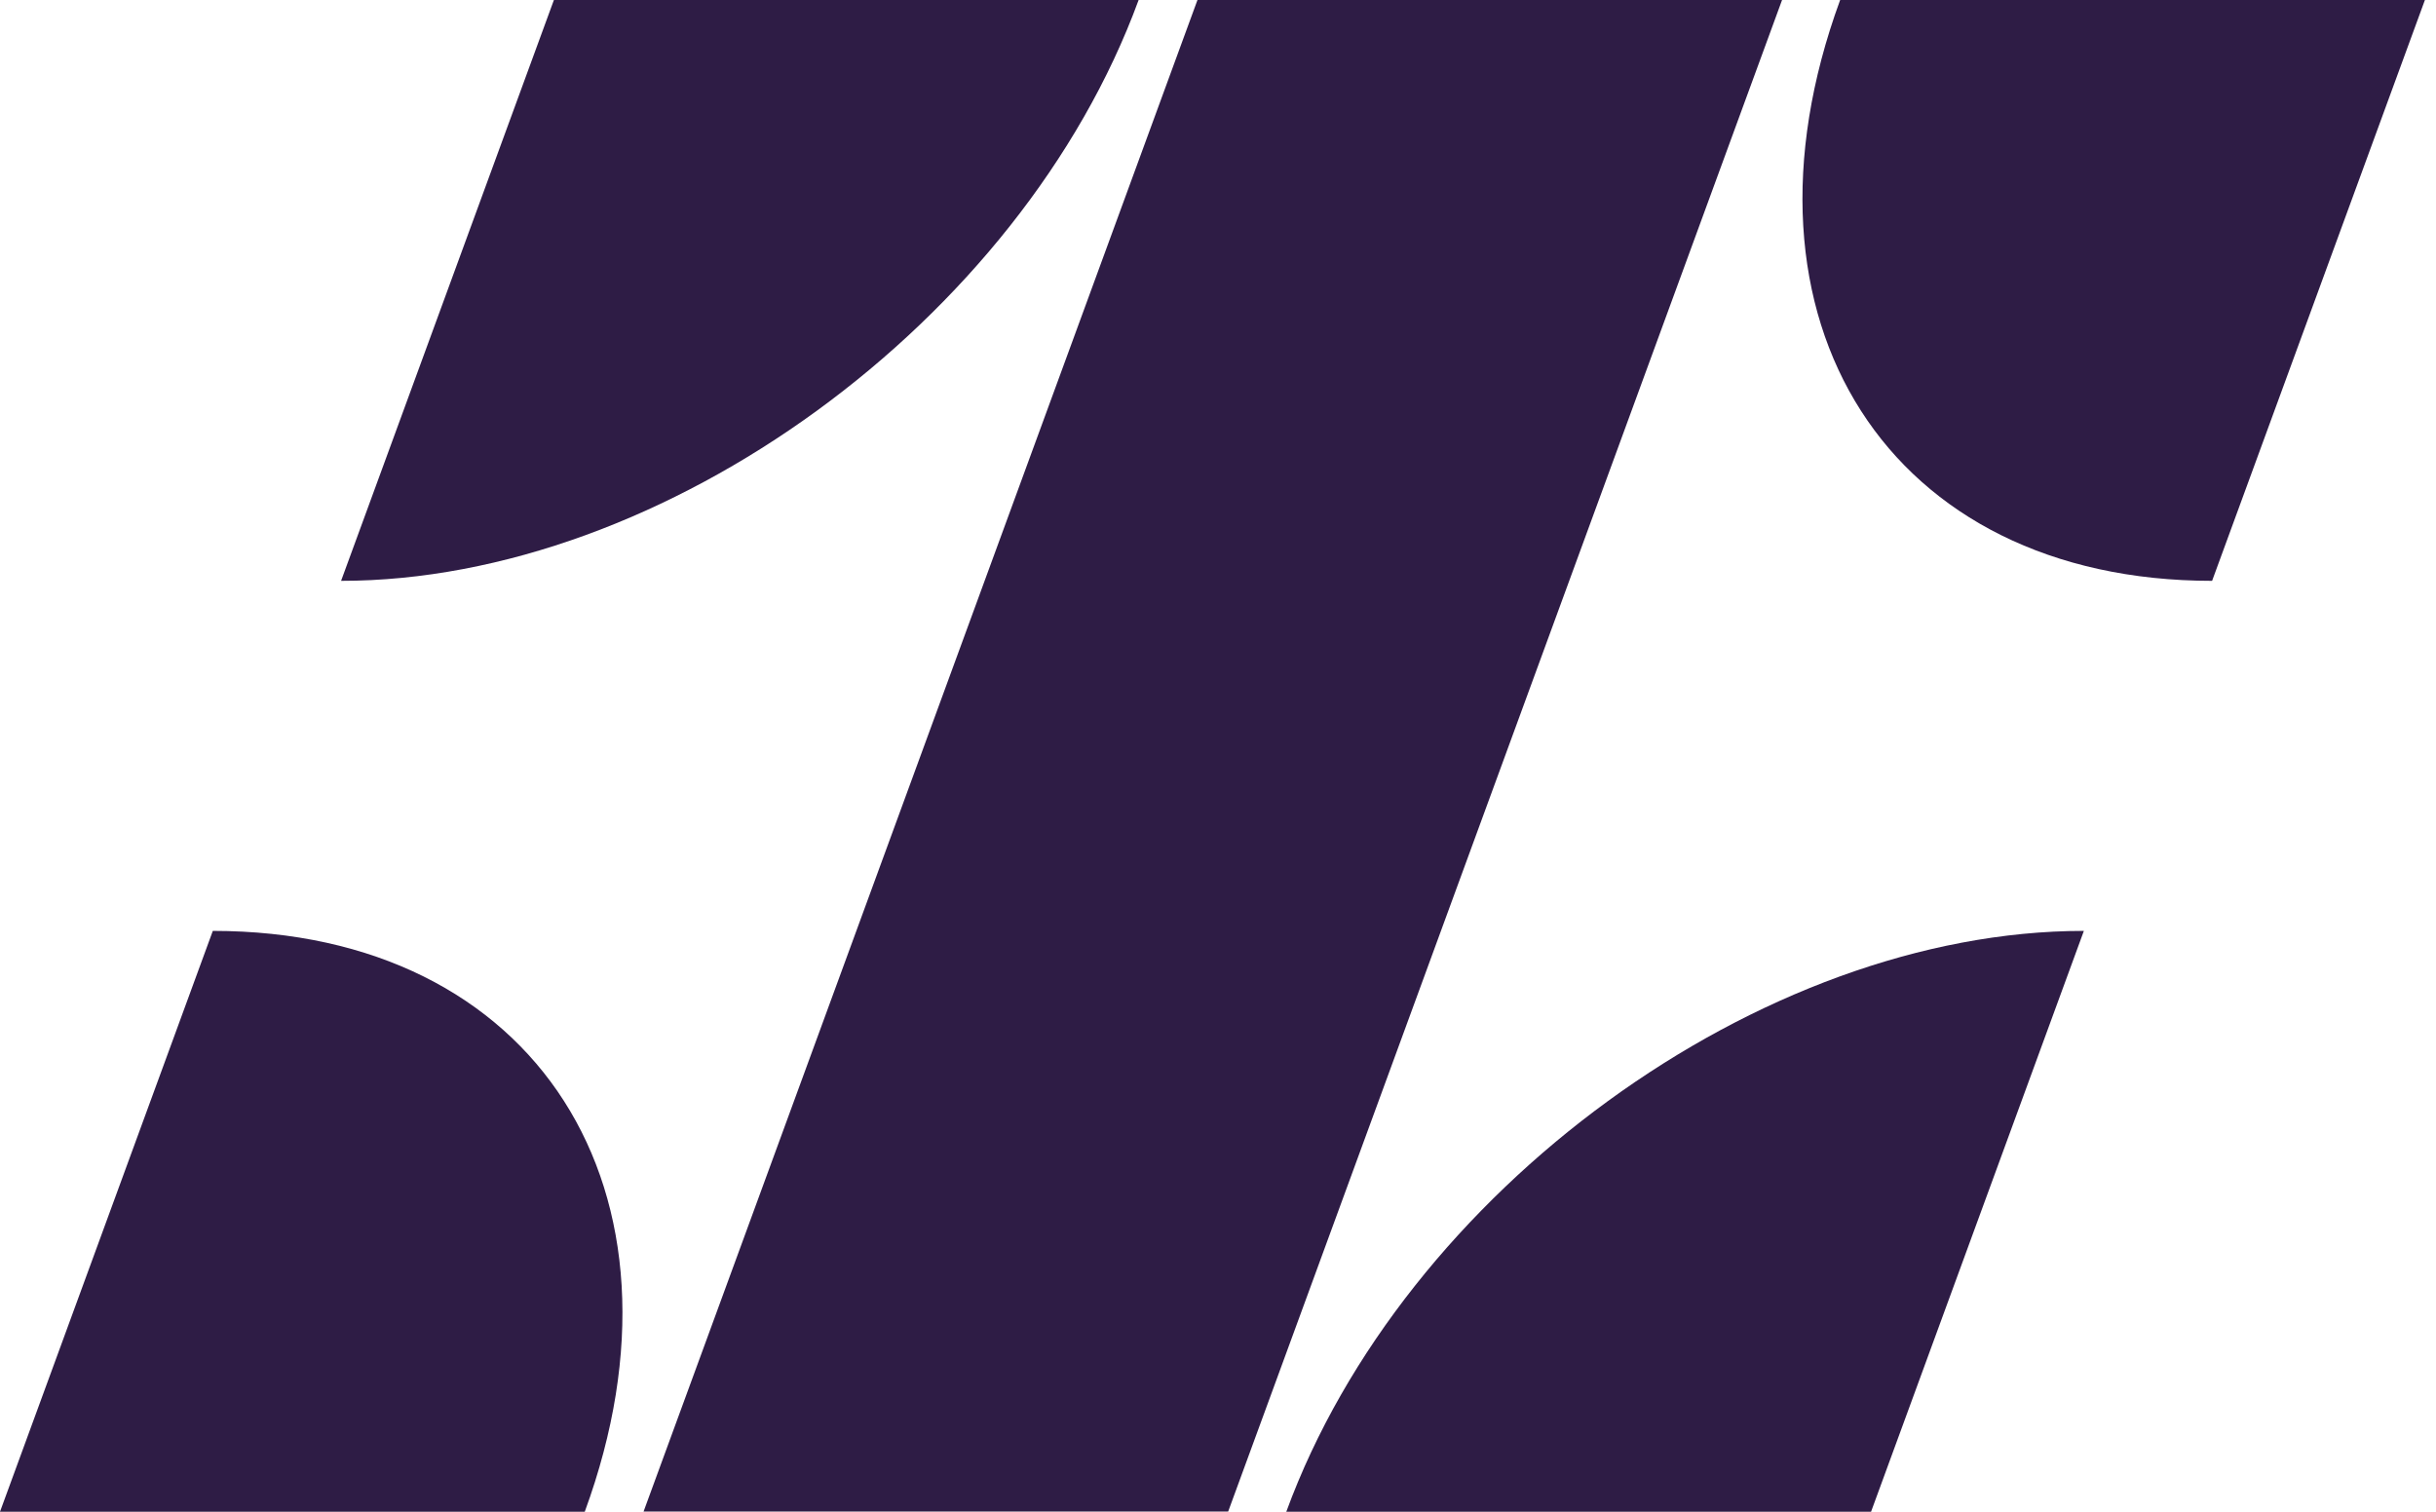
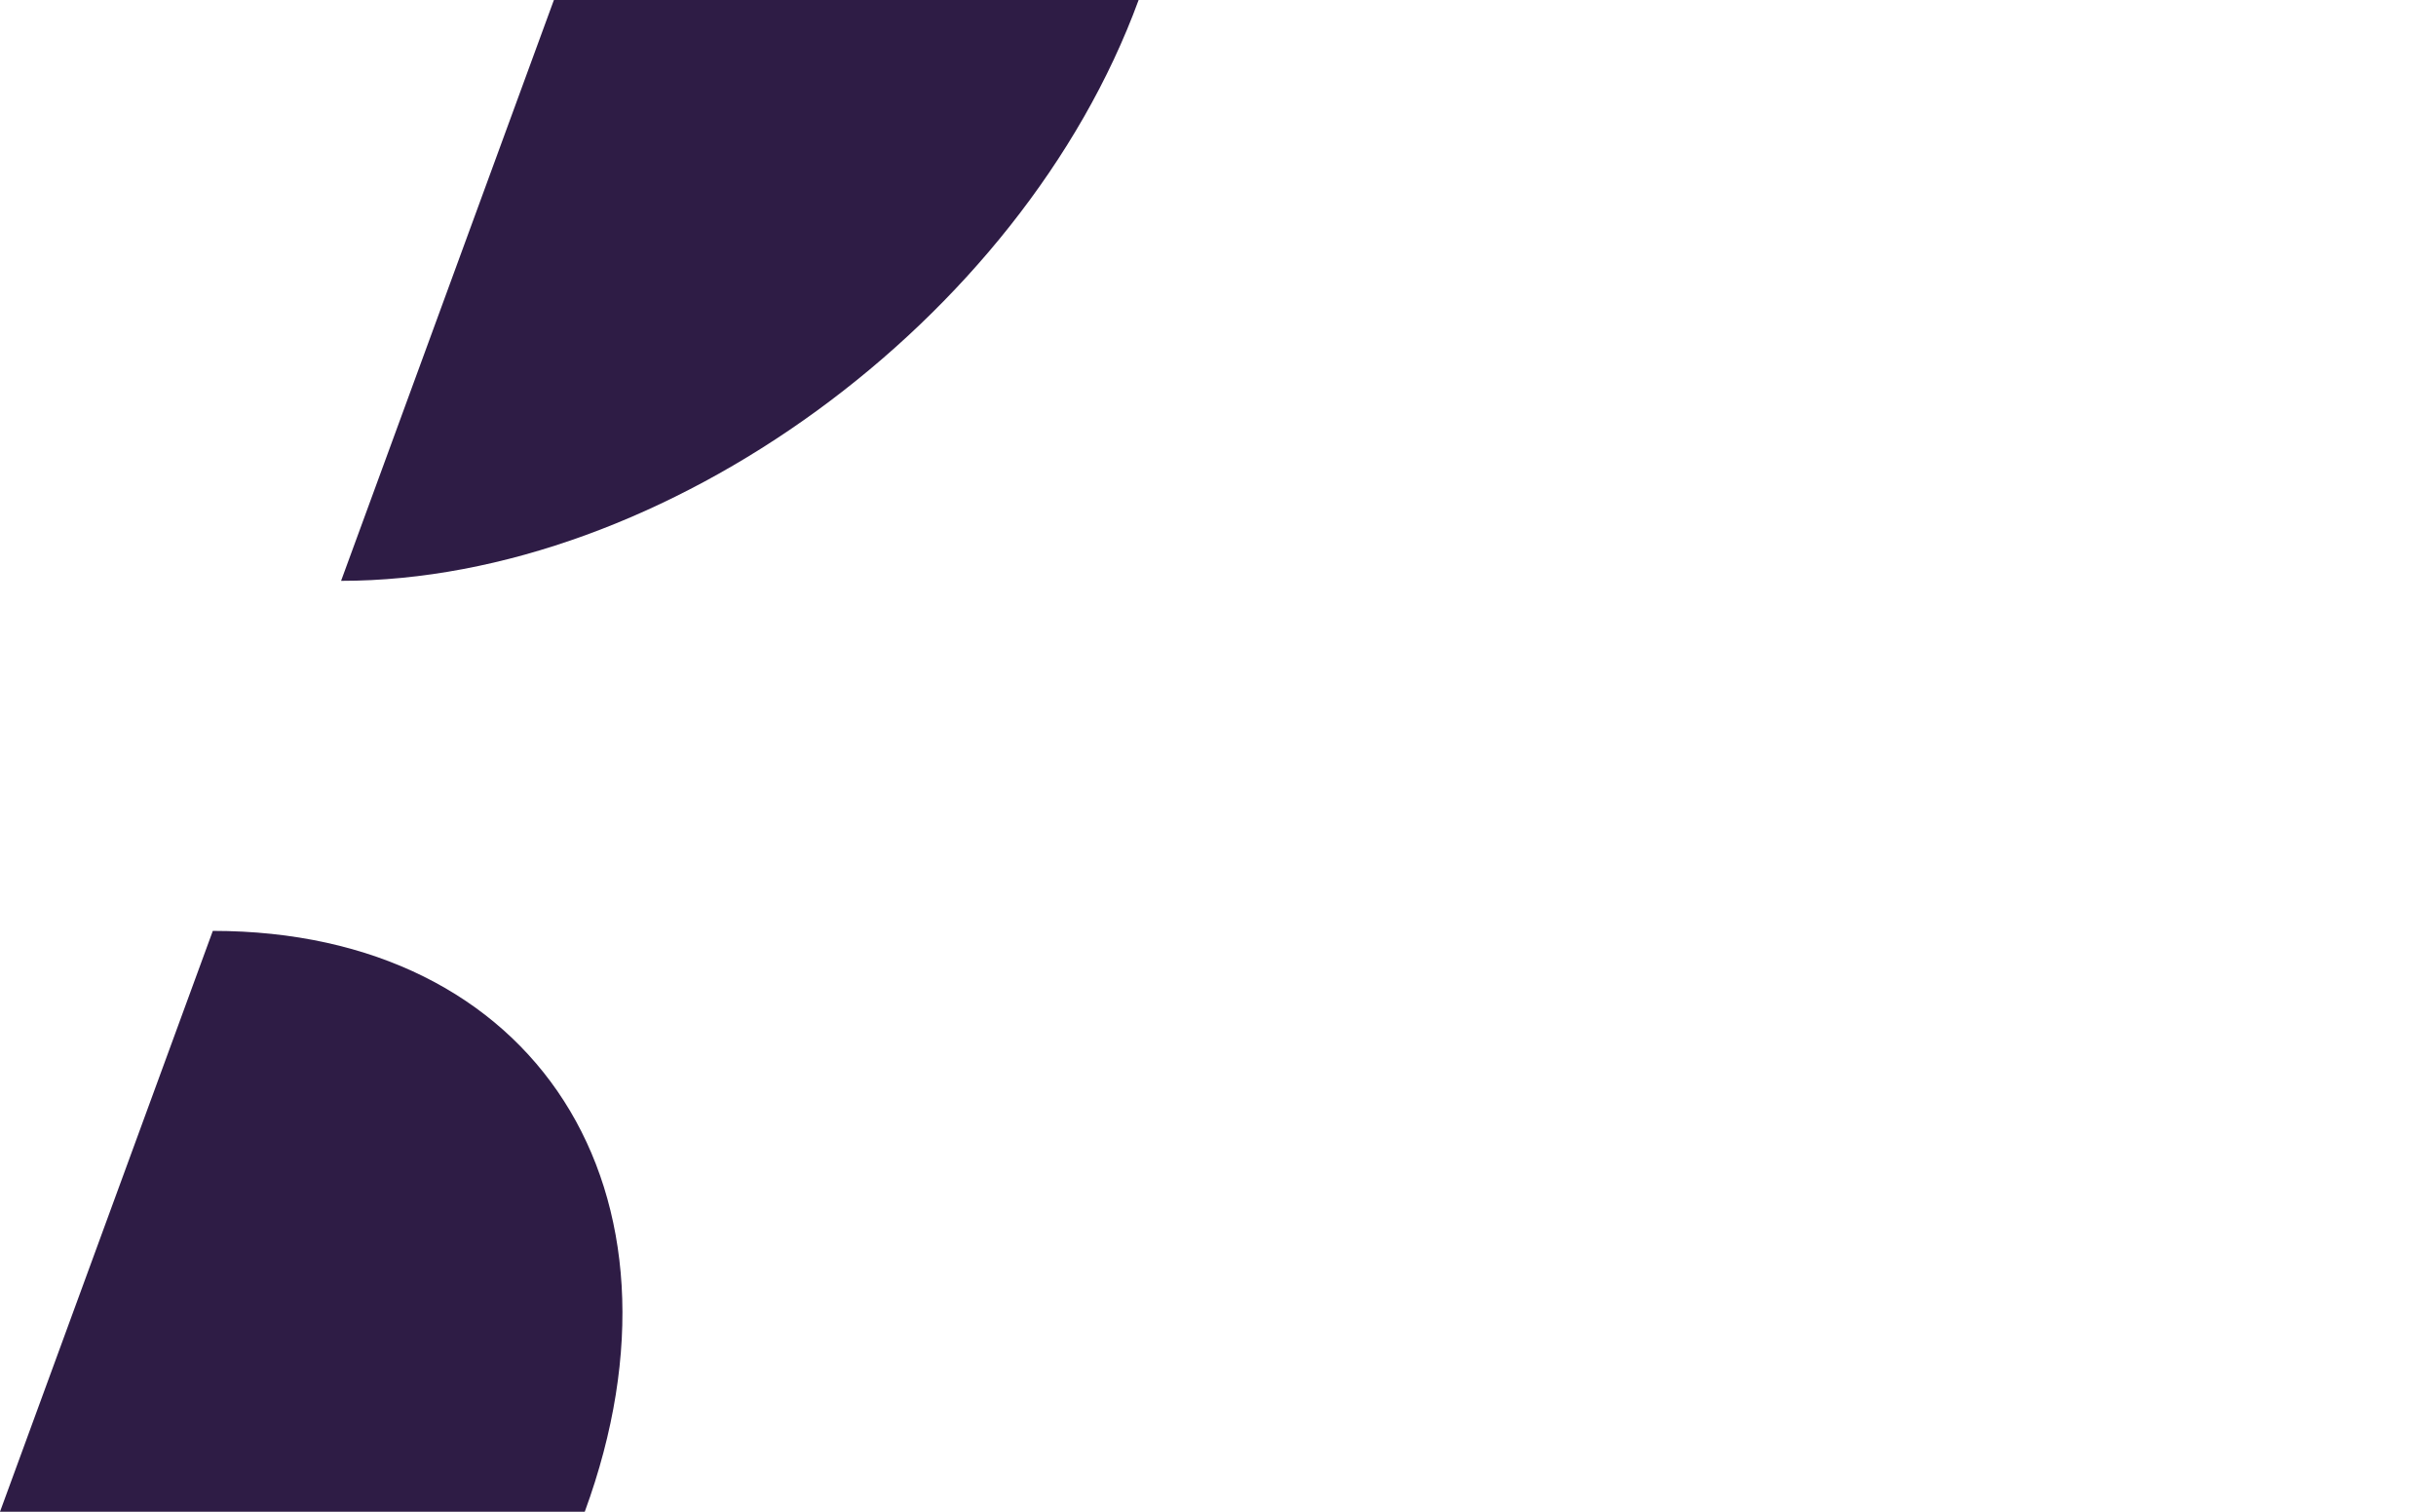
<svg xmlns="http://www.w3.org/2000/svg" width="58" height="36" viewBox="0 0 58 36" fill="none">
-   <path d="M49.616 22.168C41.926 22.168 33.424 28.36 30.626 36H44.549L49.616 22.168Z" fill="#2E1C45" />
  <path d="M5.067 22.168C12.757 22.168 16.721 28.36 13.923 36H0L5.067 22.168Z" fill="#2E1C45" />
-   <path d="M43.813 0C41.015 7.64 44.979 13.832 52.669 13.832L57.736 0H43.813Z" fill="#2E1C45" />
  <path d="M27.11 0C24.312 7.64 15.81 13.832 8.121 13.832L13.188 0H27.11Z" fill="#2E1C45" />
-   <path d="M28.511 0L15.323 35.996H29.242L42.43 0H28.511Z" fill="#2E1C45" />
</svg>